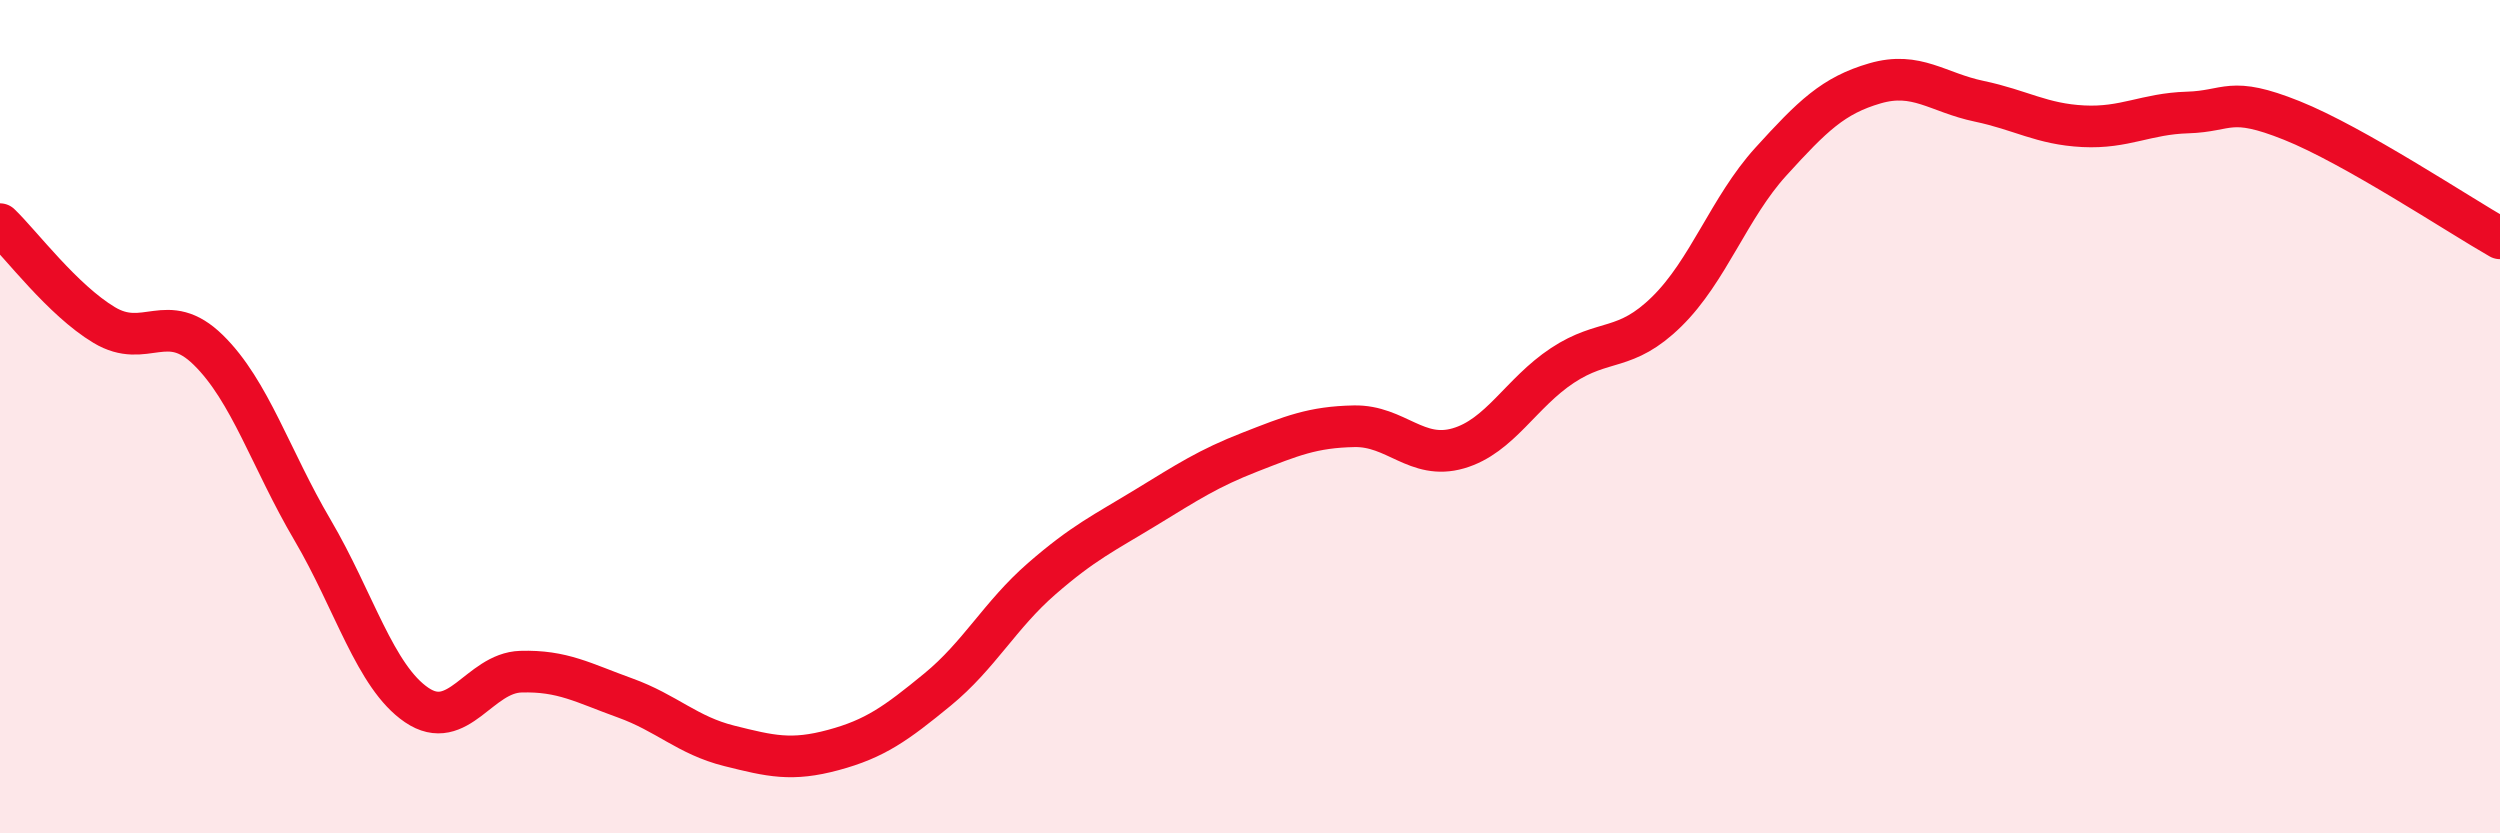
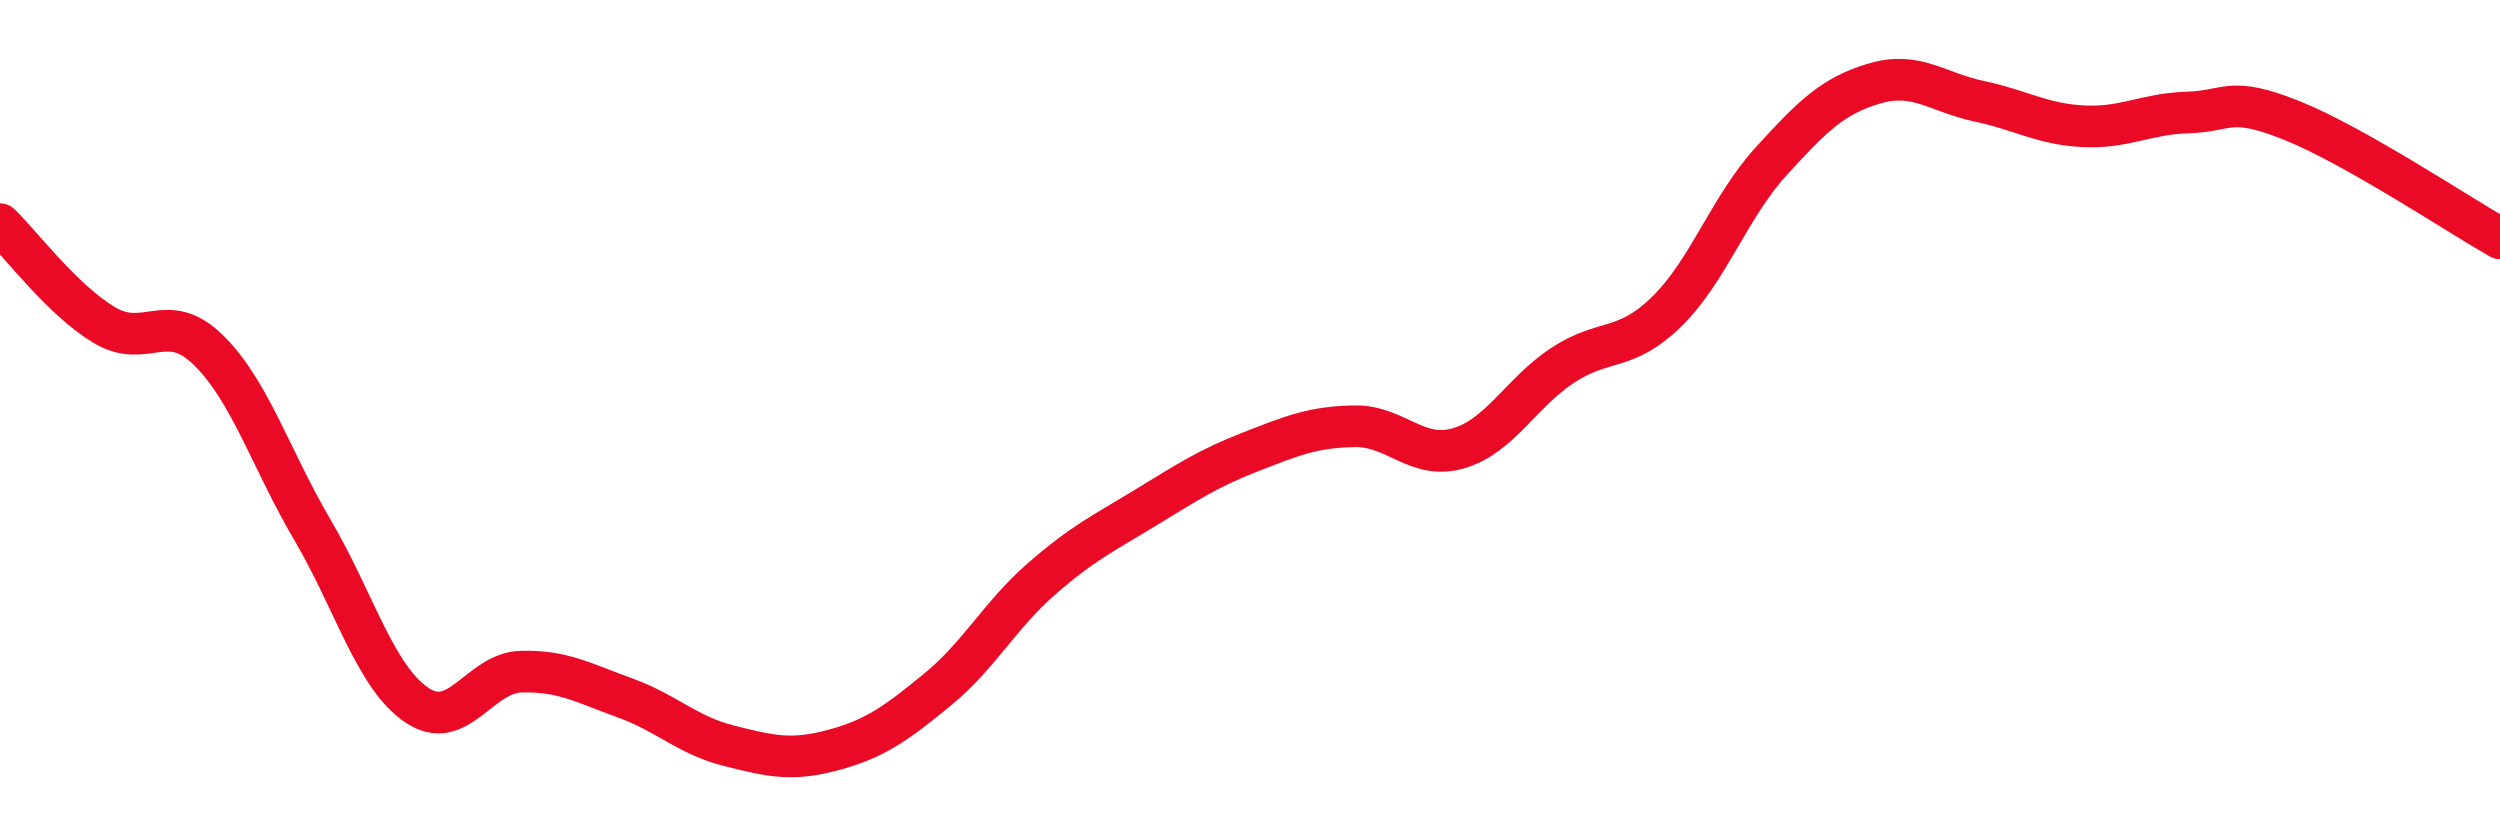
<svg xmlns="http://www.w3.org/2000/svg" width="60" height="20" viewBox="0 0 60 20">
-   <path d="M 0,5.38 C 0.5,5.86 1.5,7.2 2.5,7.8 C 3.5,8.4 4,7.42 5,8.4 C 6,9.38 6.5,11.02 7.5,12.72 C 8.5,14.42 9,16.24 10,16.92 C 11,17.6 11.5,16.15 12.5,16.12 C 13.5,16.09 14,16.39 15,16.75 C 16,17.11 16.5,17.65 17.5,17.9 C 18.5,18.15 19,18.27 20,18 C 21,17.73 21.5,17.37 22.5,16.55 C 23.5,15.73 24,14.76 25,13.89 C 26,13.02 26.5,12.79 27.5,12.18 C 28.5,11.57 29,11.24 30,10.85 C 31,10.46 31.5,10.25 32.5,10.23 C 33.5,10.21 34,11.05 35,10.76 C 36,10.47 36.5,9.43 37.5,8.77 C 38.5,8.11 39,8.46 40,7.48 C 41,6.5 41.5,4.98 42.5,3.88 C 43.5,2.78 44,2.29 45,2 C 46,1.71 46.5,2.22 47.5,2.43 C 48.5,2.64 49,2.98 50,3.03 C 51,3.08 51.5,2.73 52.5,2.7 C 53.5,2.67 53.5,2.29 55,2.89 C 56.5,3.49 59,5.15 60,5.72L60 20L0 20Z" fill="#EB0A25" opacity="0.1" stroke-linecap="round" stroke-linejoin="round" />
  <path d="M 0,5.38 C 0.5,5.86 1.5,7.2 2.5,7.8 C 3.5,8.4 4,7.42 5,8.4 C 6,9.38 6.5,11.02 7.5,12.72 C 8.5,14.42 9,16.24 10,16.92 C 11,17.6 11.5,16.15 12.5,16.12 C 13.5,16.09 14,16.39 15,16.75 C 16,17.11 16.5,17.65 17.5,17.9 C 18.5,18.15 19,18.27 20,18 C 21,17.73 21.5,17.37 22.5,16.55 C 23.5,15.73 24,14.76 25,13.89 C 26,13.02 26.5,12.79 27.5,12.18 C 28.5,11.57 29,11.24 30,10.85 C 31,10.46 31.5,10.25 32.5,10.23 C 33.5,10.21 34,11.05 35,10.76 C 36,10.47 36.5,9.43 37.5,8.77 C 38.5,8.11 39,8.46 40,7.48 C 41,6.5 41.5,4.98 42.5,3.88 C 43.5,2.78 44,2.29 45,2 C 46,1.71 46.5,2.22 47.5,2.43 C 48.5,2.64 49,2.98 50,3.03 C 51,3.08 51.5,2.73 52.5,2.7 C 53.5,2.67 53.5,2.29 55,2.89 C 56.5,3.49 59,5.15 60,5.72" stroke="#EB0A25" stroke-width="1" fill="none" stroke-linecap="round" stroke-linejoin="round" />
</svg>